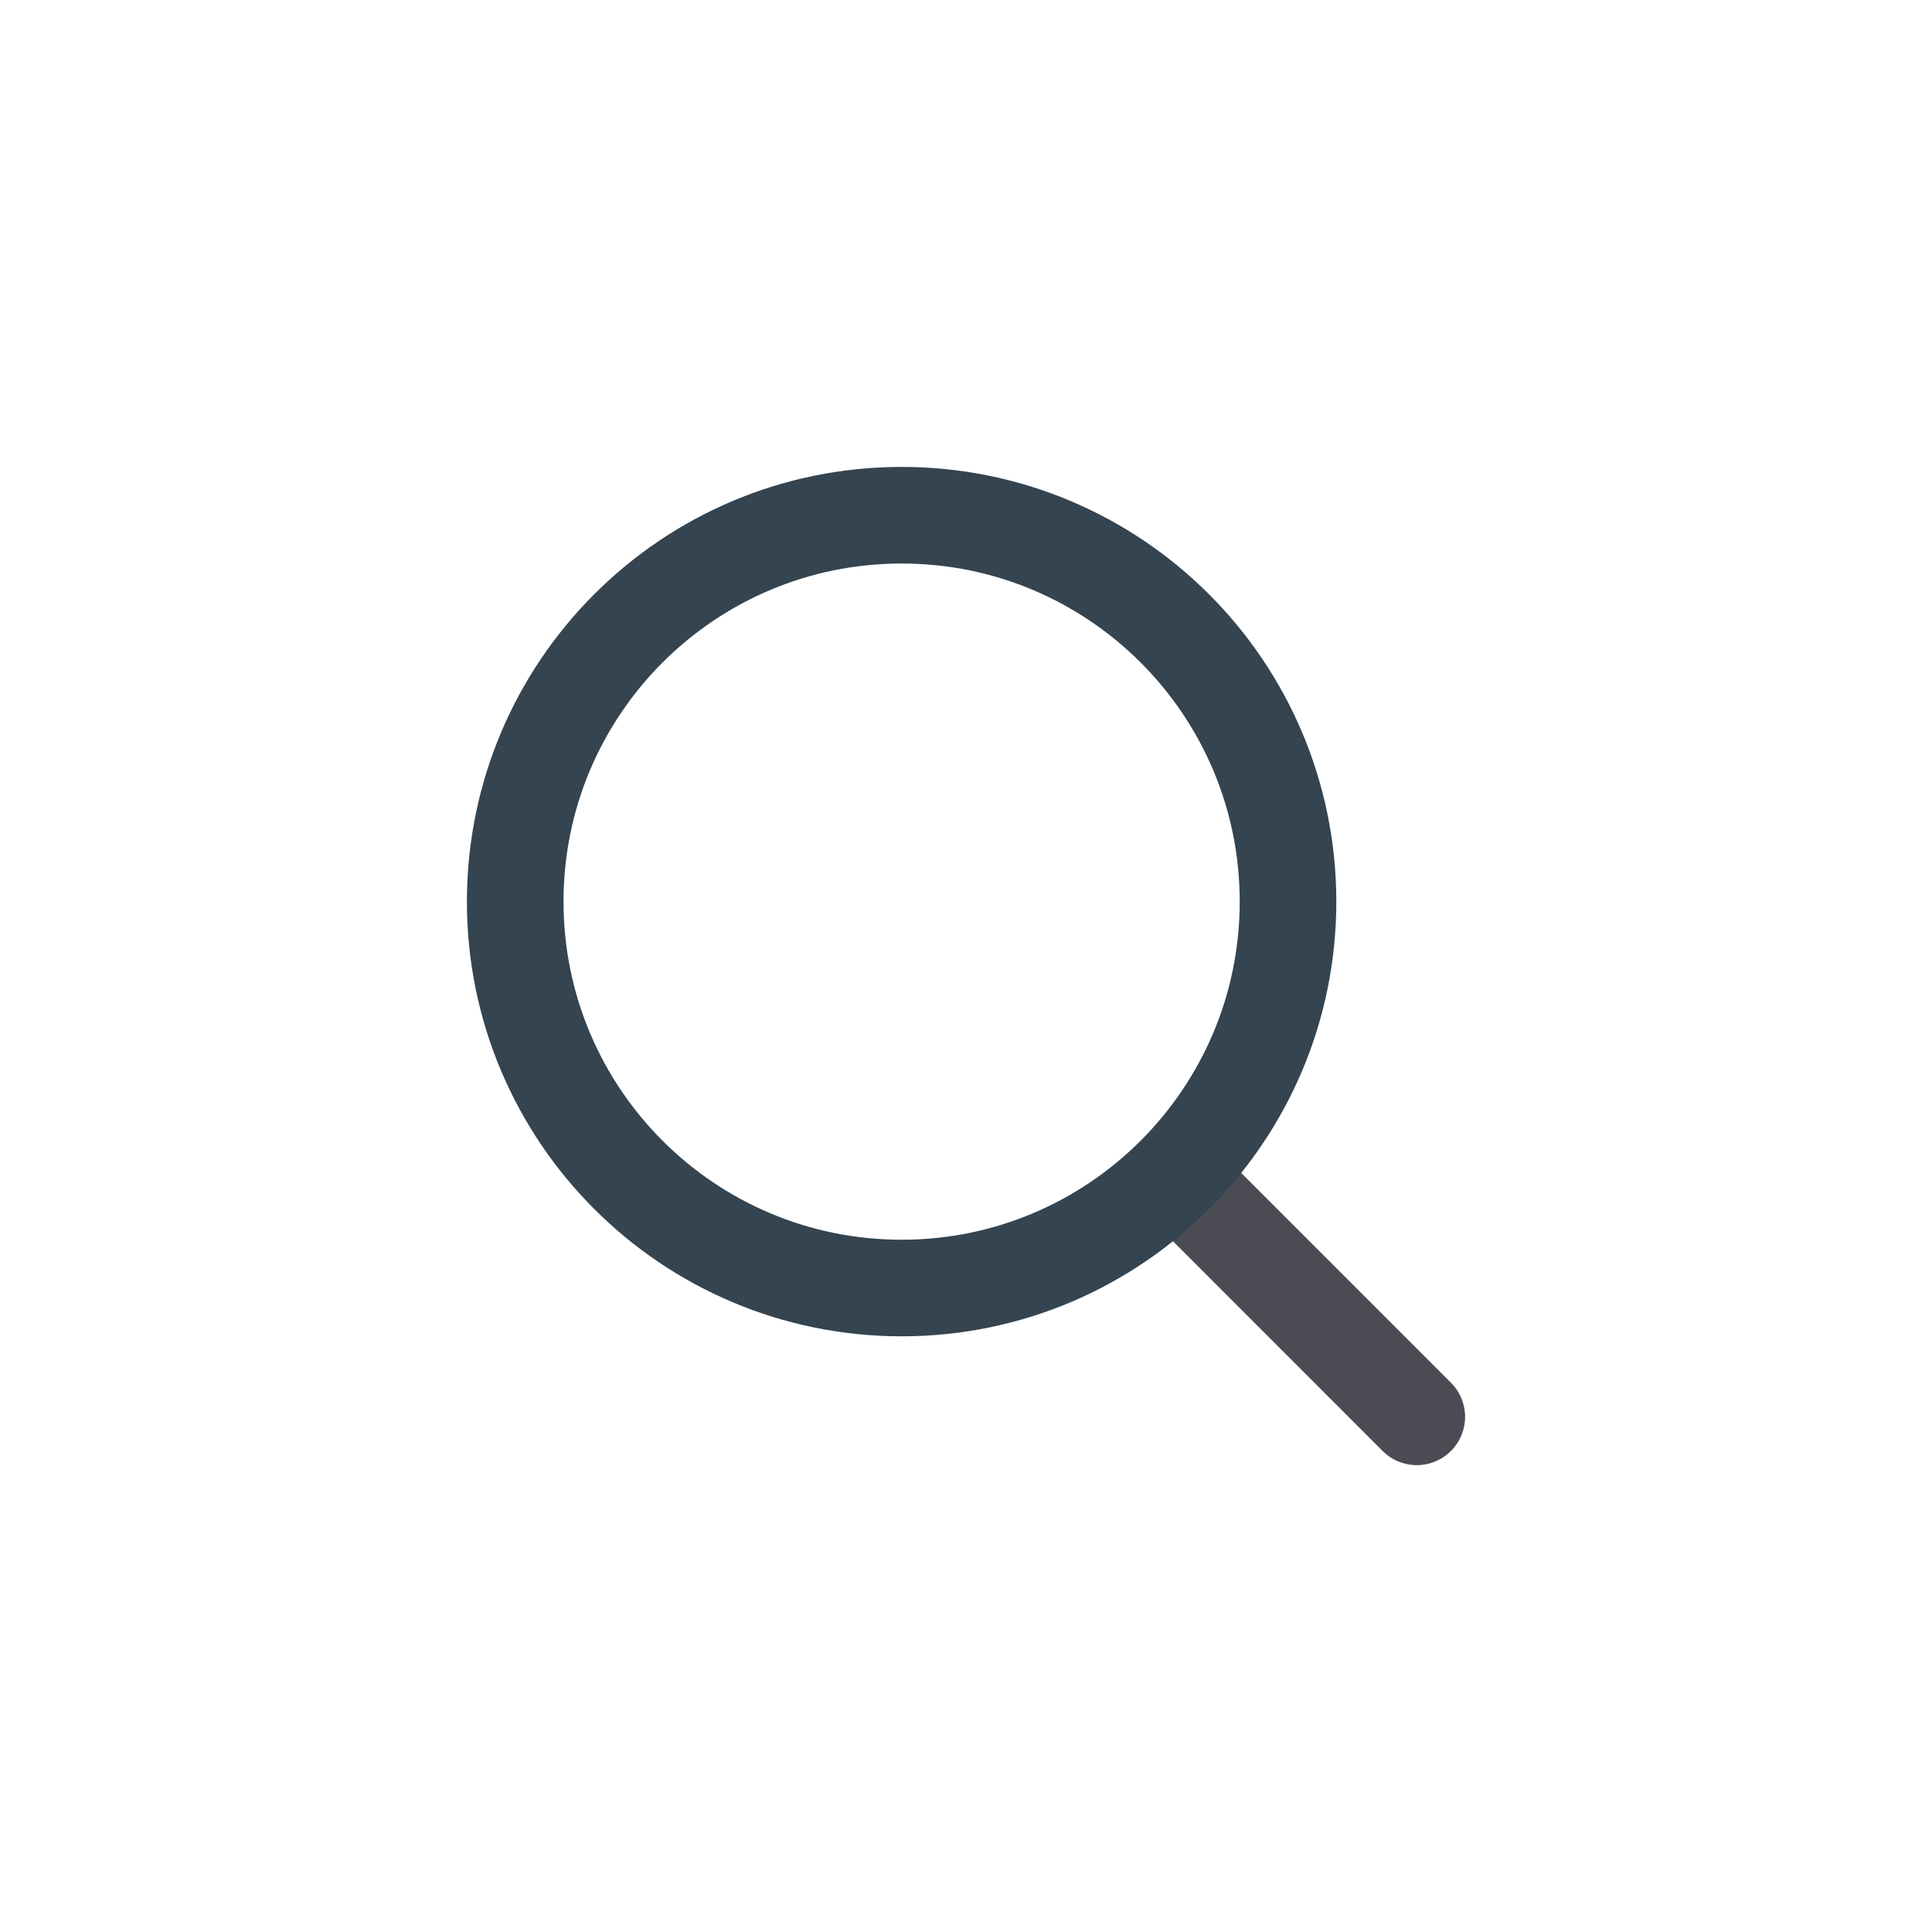
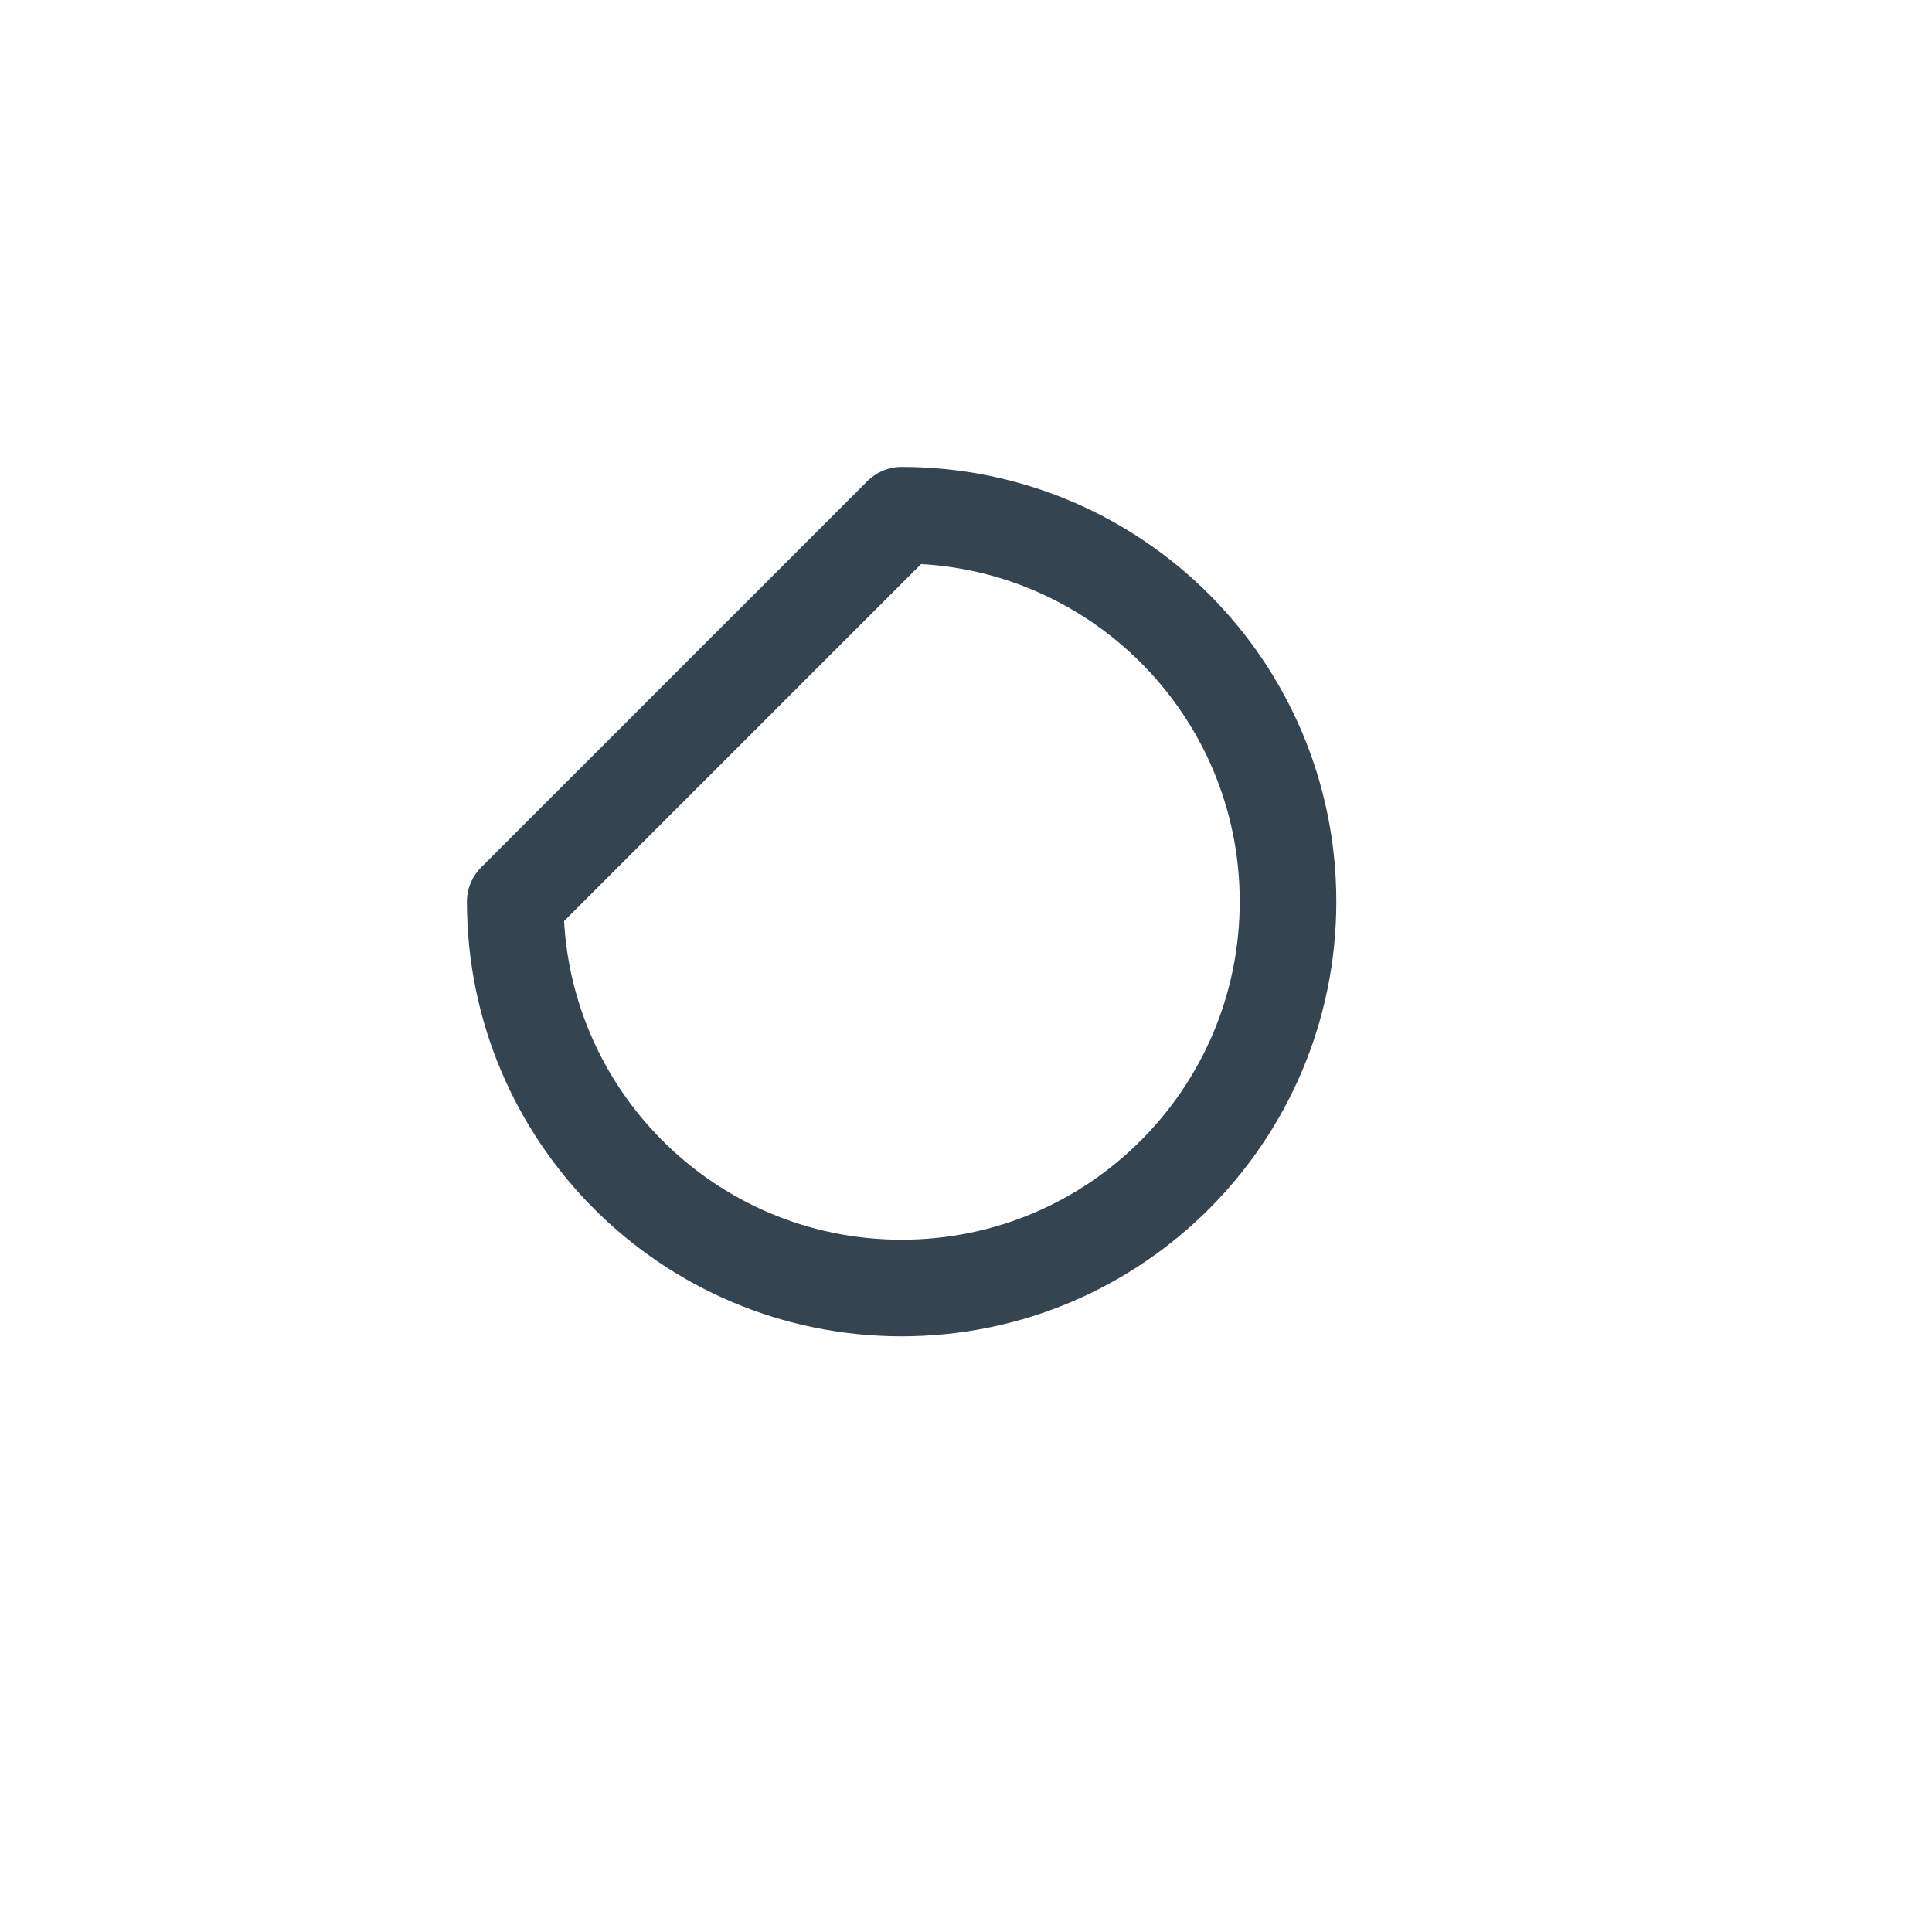
<svg xmlns="http://www.w3.org/2000/svg" width="40" height="40" viewBox="0 0 40 40" fill="none">
-   <path d="M24.667 24.667L29.333 29.334" stroke="#4B4C53" stroke-width="2" stroke-linecap="round" stroke-linejoin="round" />
-   <path d="M10.667 18.667C10.667 23.085 14.248 26.667 18.667 26.667C20.88 26.667 22.883 25.768 24.331 24.316C25.774 22.869 26.667 20.872 26.667 18.667C26.667 14.249 23.085 10.667 18.667 10.667C14.248 10.667 10.667 14.249 10.667 18.667Z" stroke="#344450" stroke-width="2" stroke-linecap="round" stroke-linejoin="round" />
+   <path d="M10.667 18.667C10.667 23.085 14.248 26.667 18.667 26.667C20.88 26.667 22.883 25.768 24.331 24.316C25.774 22.869 26.667 20.872 26.667 18.667C26.667 14.249 23.085 10.667 18.667 10.667Z" stroke="#344450" stroke-width="2" stroke-linecap="round" stroke-linejoin="round" />
</svg>